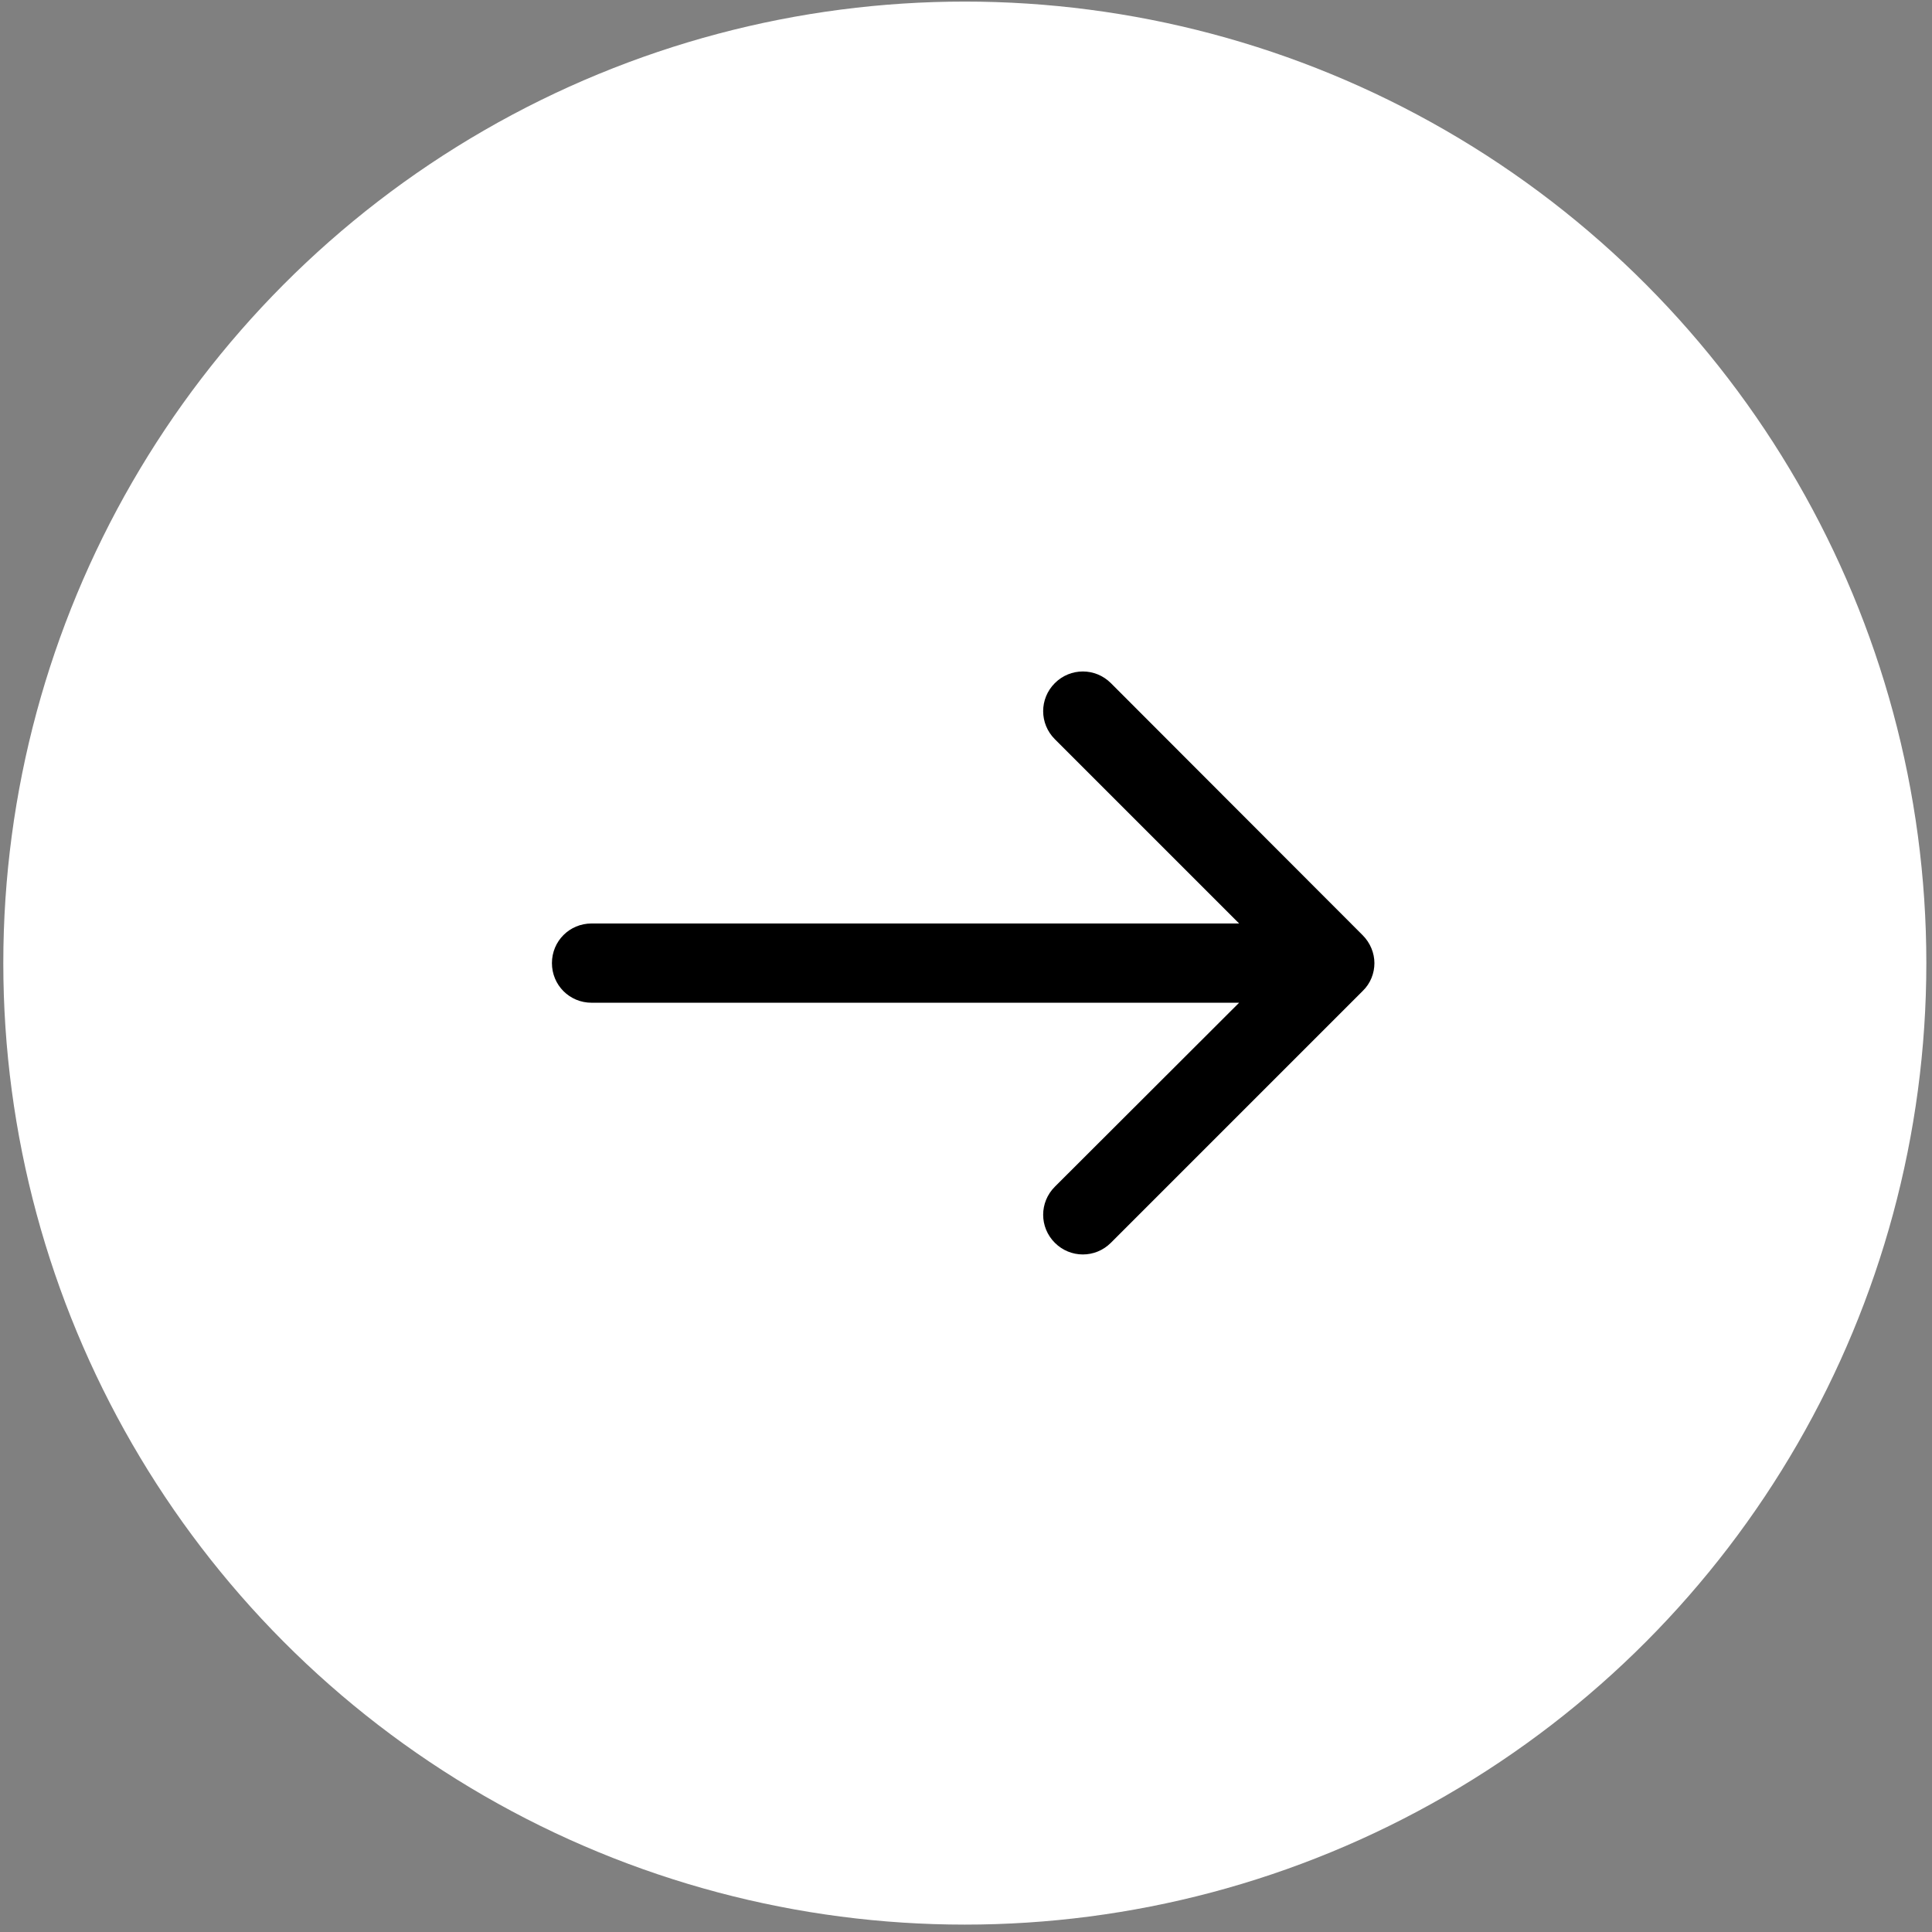
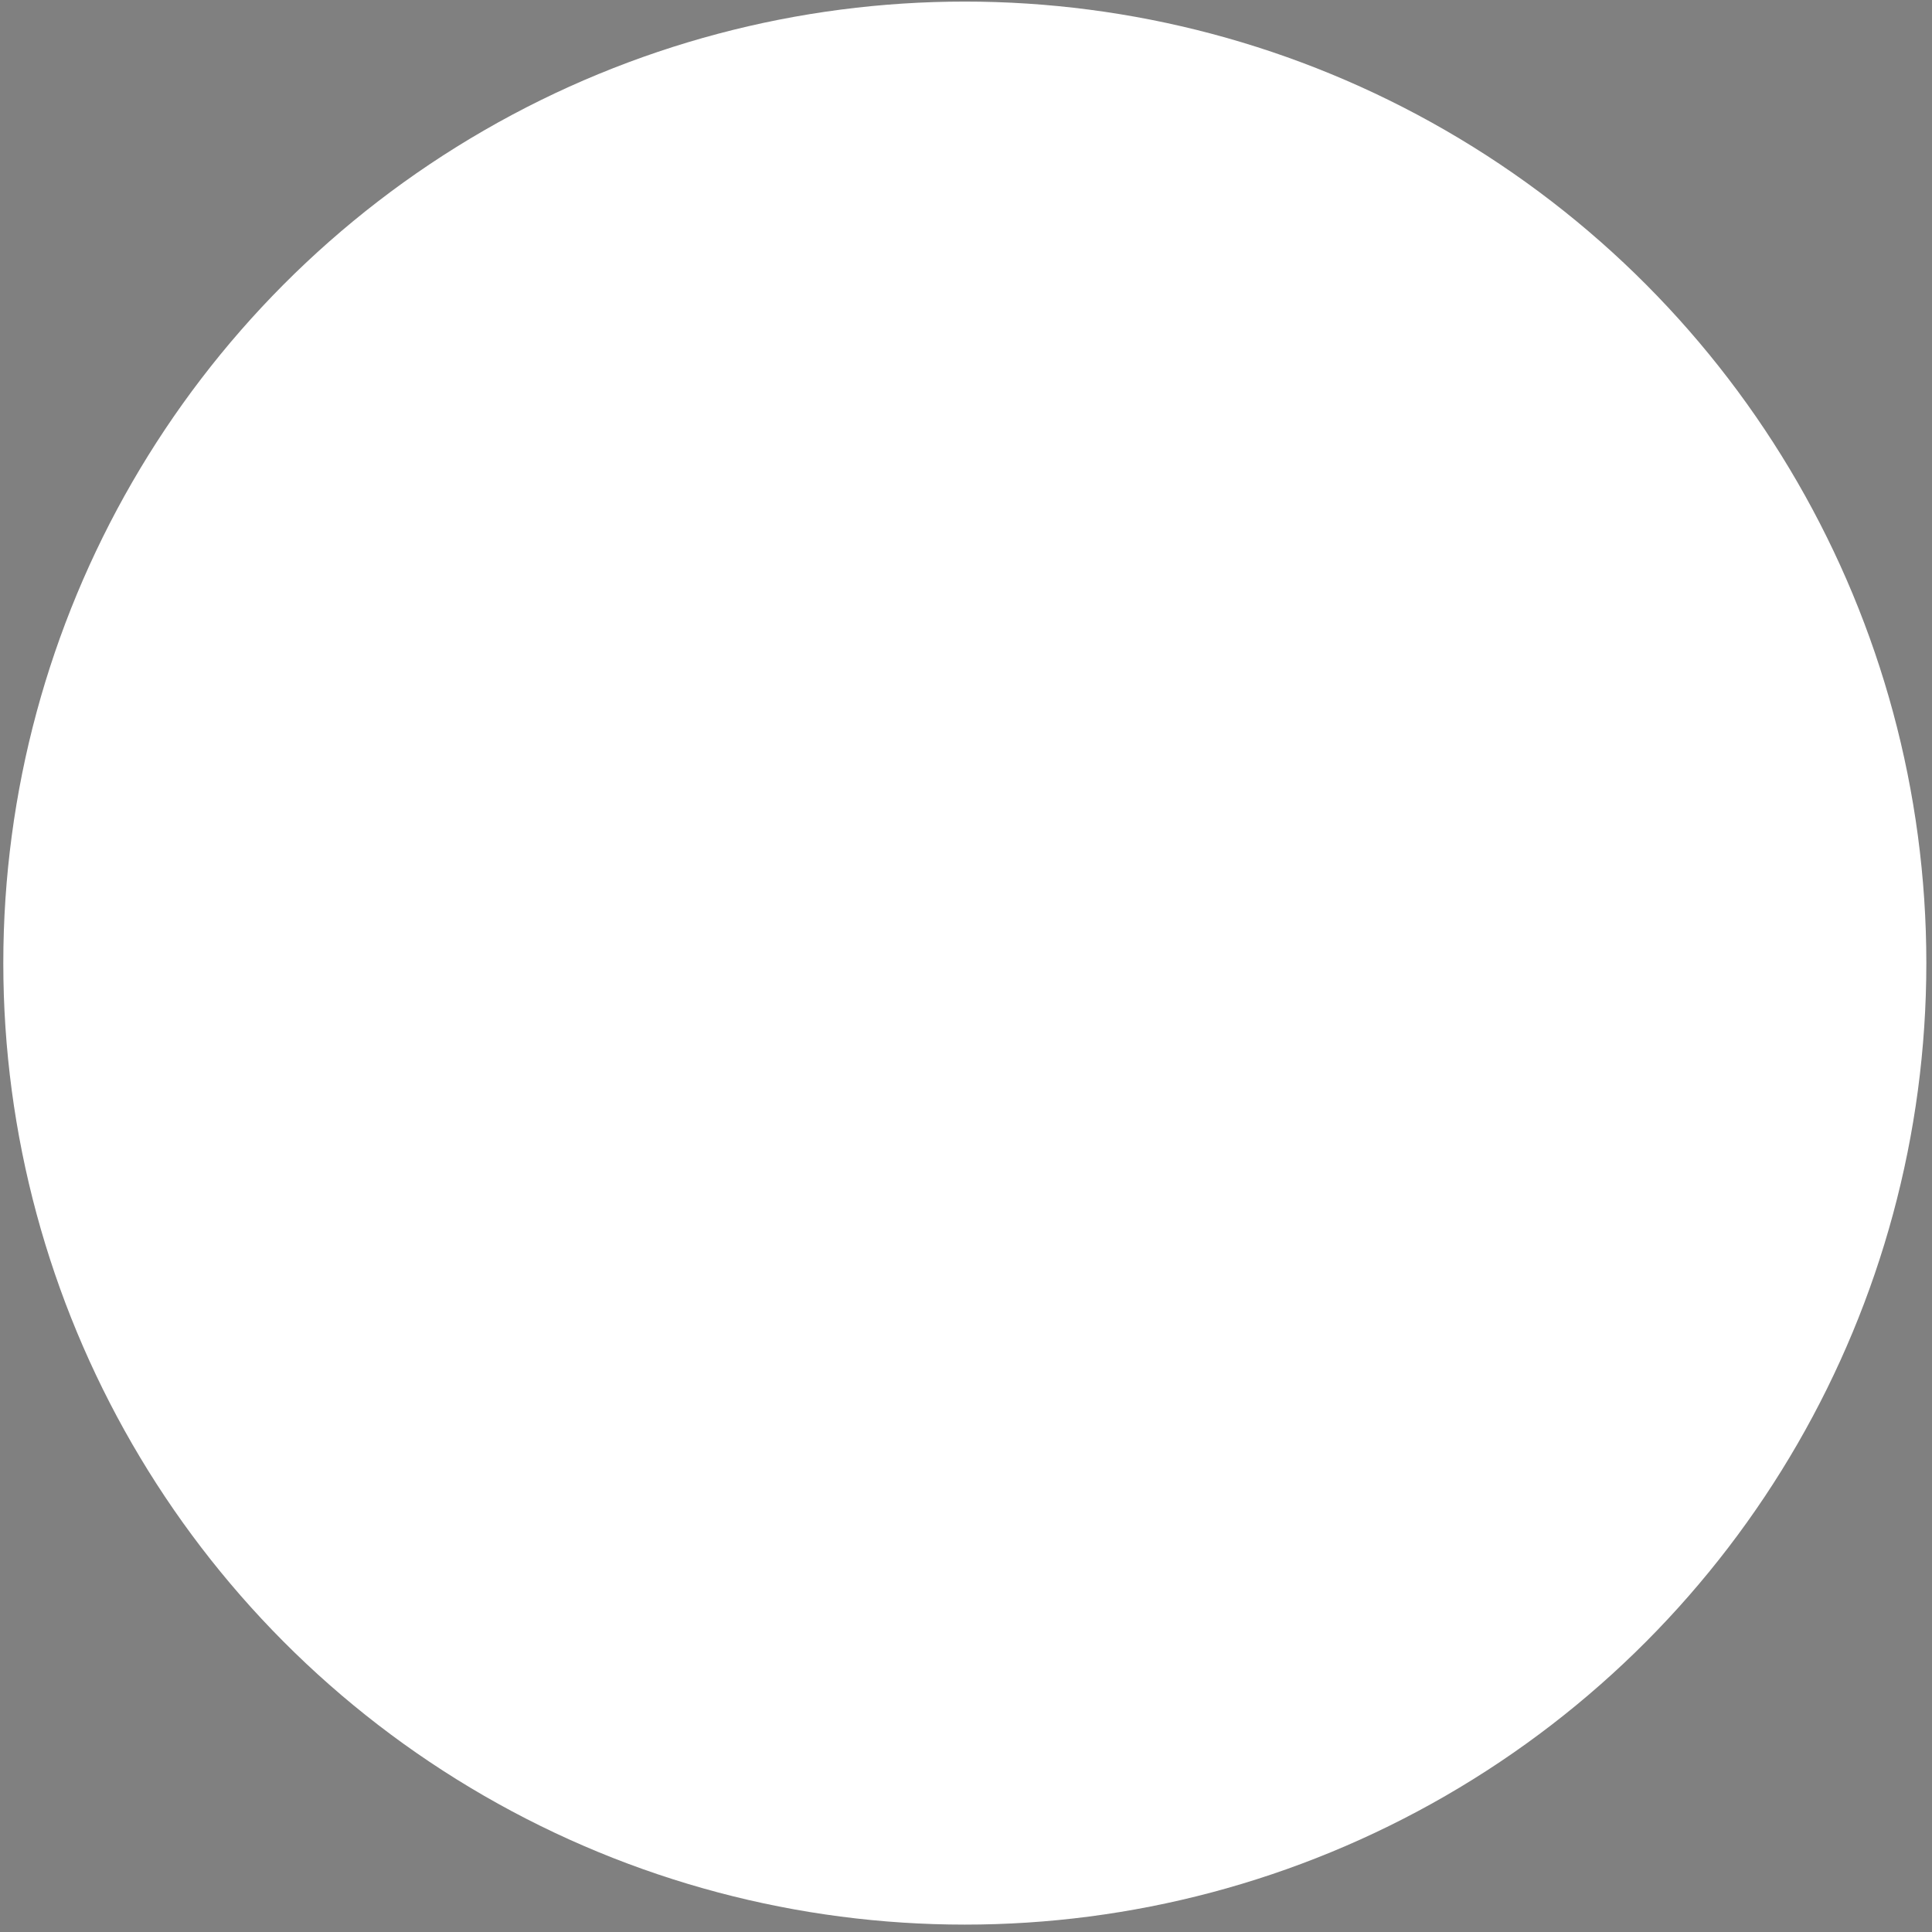
<svg xmlns="http://www.w3.org/2000/svg" width="187" height="187" viewBox="0 0 187 187" fill="none">
  <rect x="0" y="0" width="187" height="187" fill="#808080" stroke="none" />
  <circle cx="93.066" cy="93.066" r="93.066" transform="matrix(1 8.74228e-08 8.74228e-08 -1 0.32 186.285)" fill="white" />
-   <path d="M131.895 90.522C132.633 91.26 133.031 92.254 133.031 93.22C133.031 94.186 132.662 95.18 131.895 95.919L107.523 120.291C106.017 121.796 103.603 121.796 102.098 120.291C100.592 118.785 100.592 116.371 102.098 114.865L119.936 97.055L57.257 97.055C55.126 97.055 53.422 95.35 53.422 93.22C53.422 91.09 55.126 89.385 57.257 89.385L119.936 89.385L102.098 71.547C100.592 70.041 100.592 67.627 102.098 66.121C103.603 64.616 106.017 64.616 107.523 66.121L131.895 90.522Z" fill="black" />
</svg>